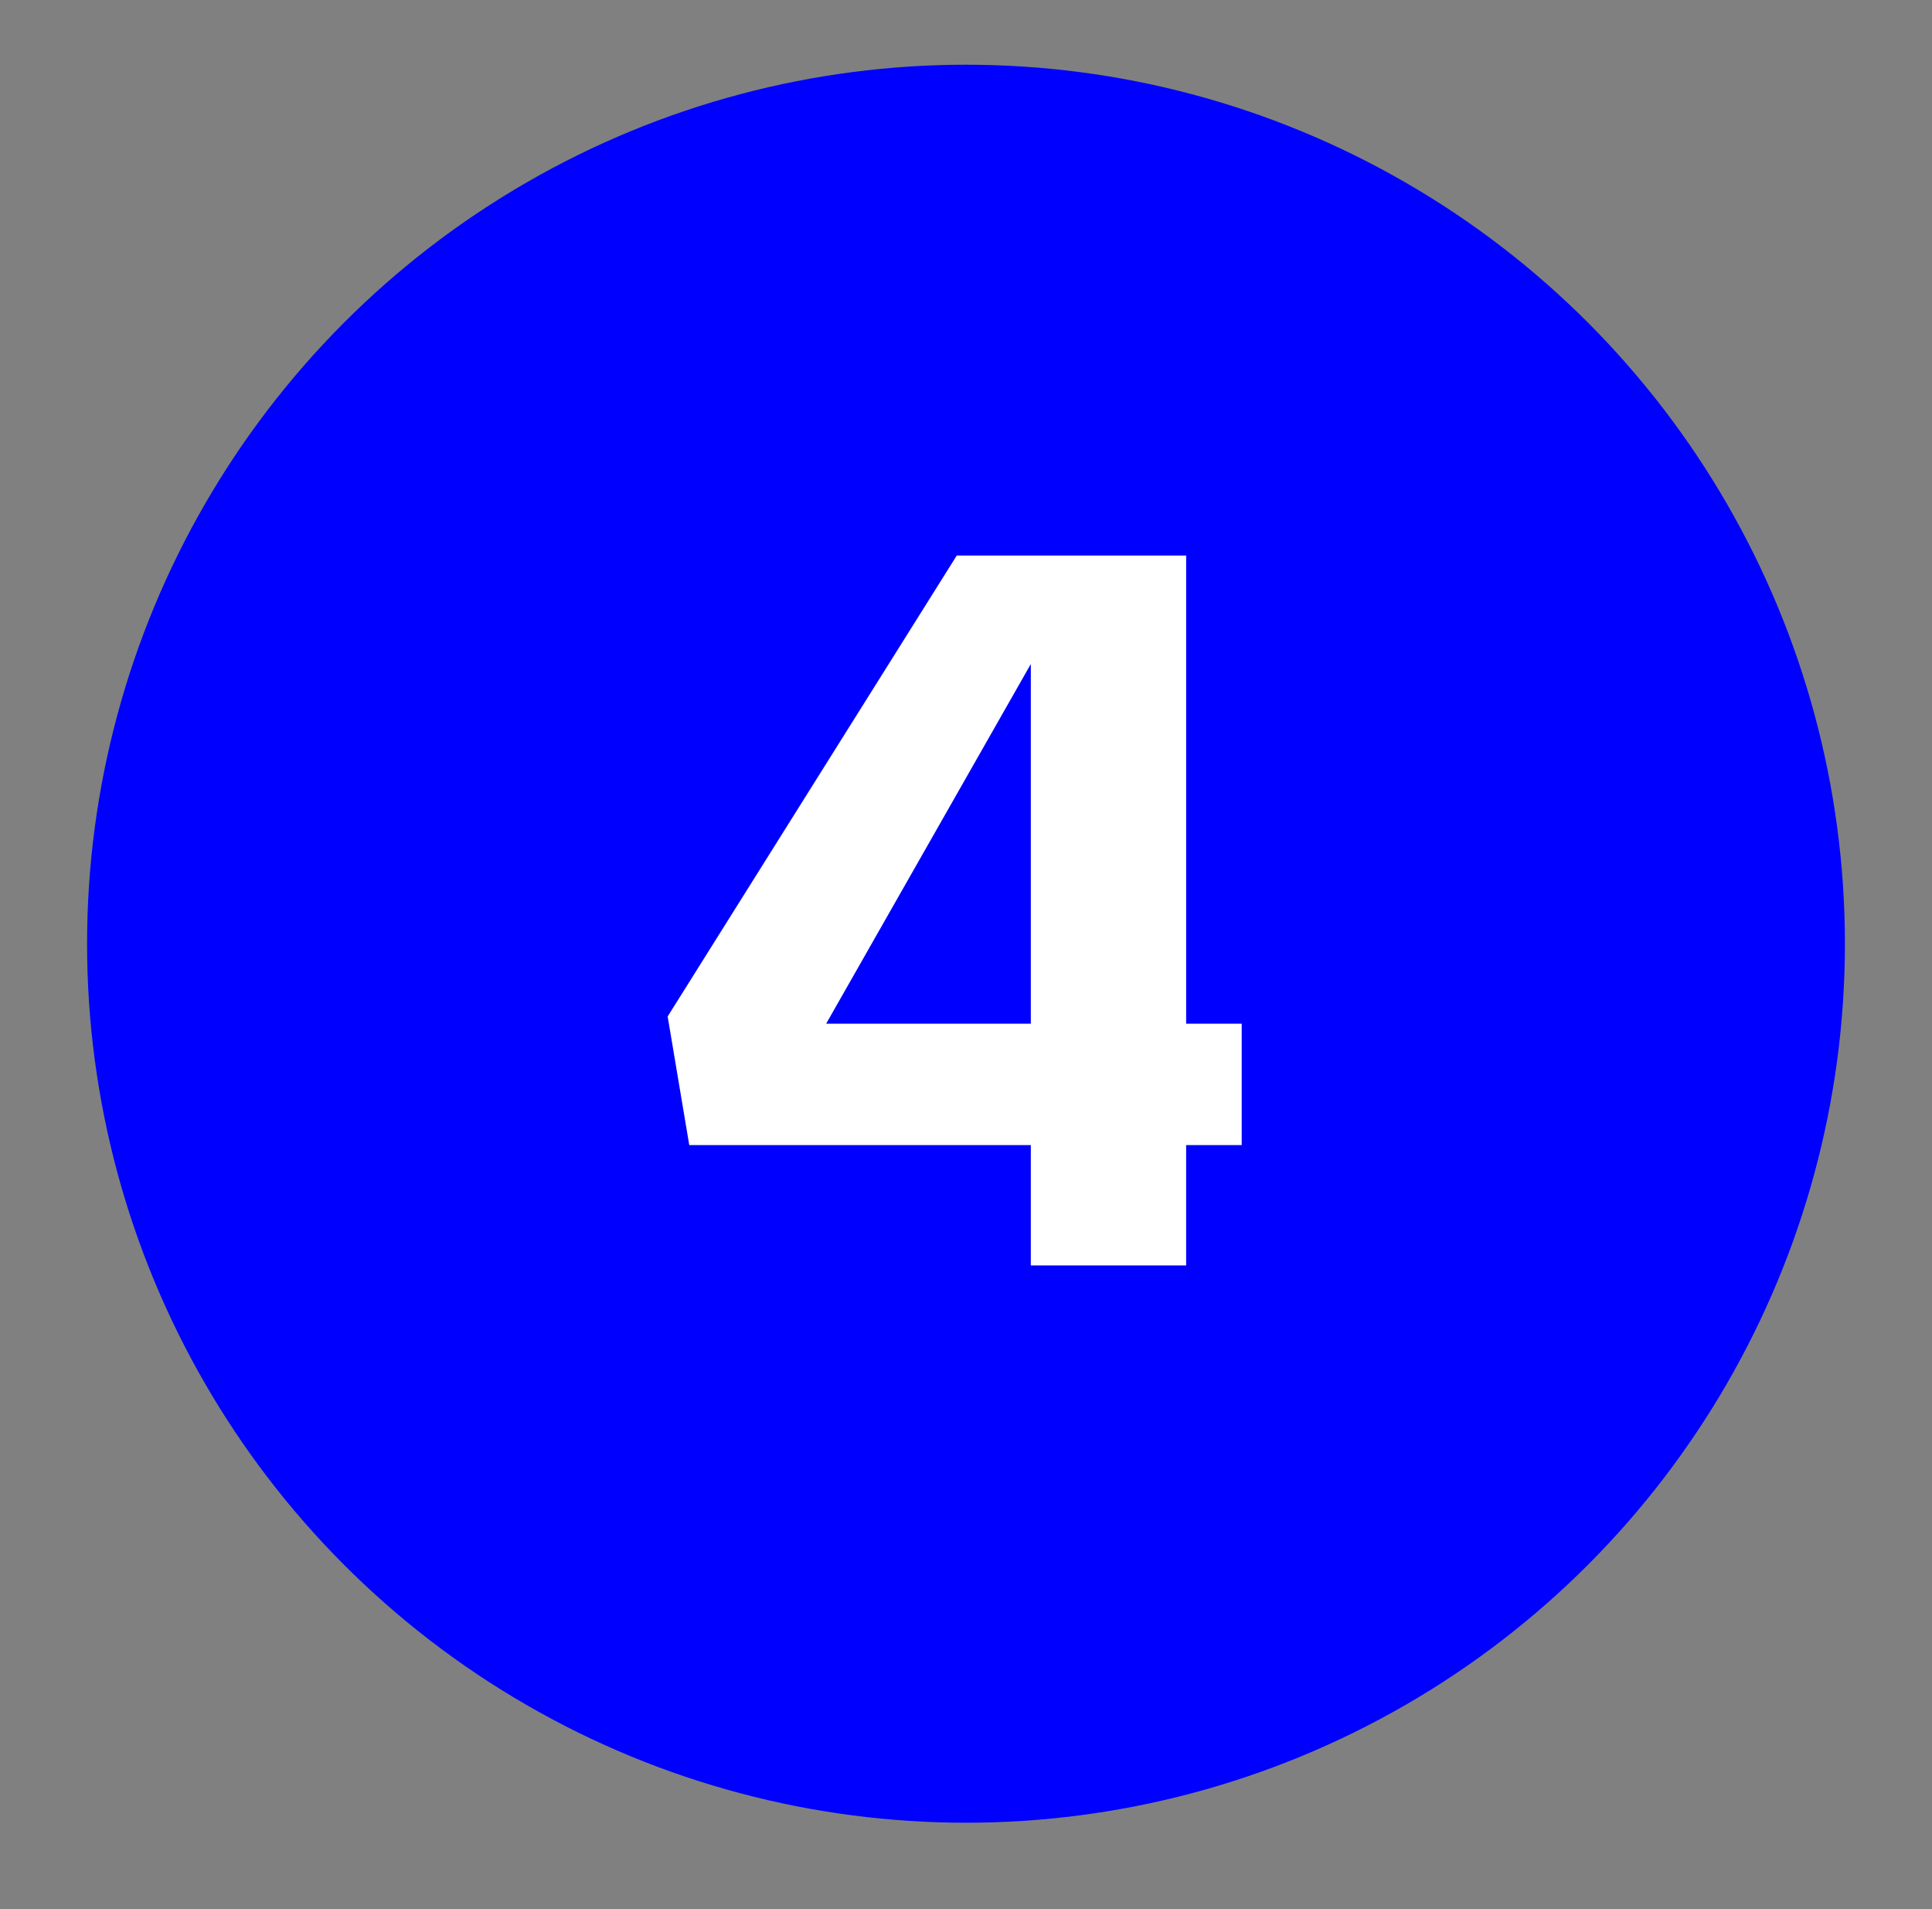
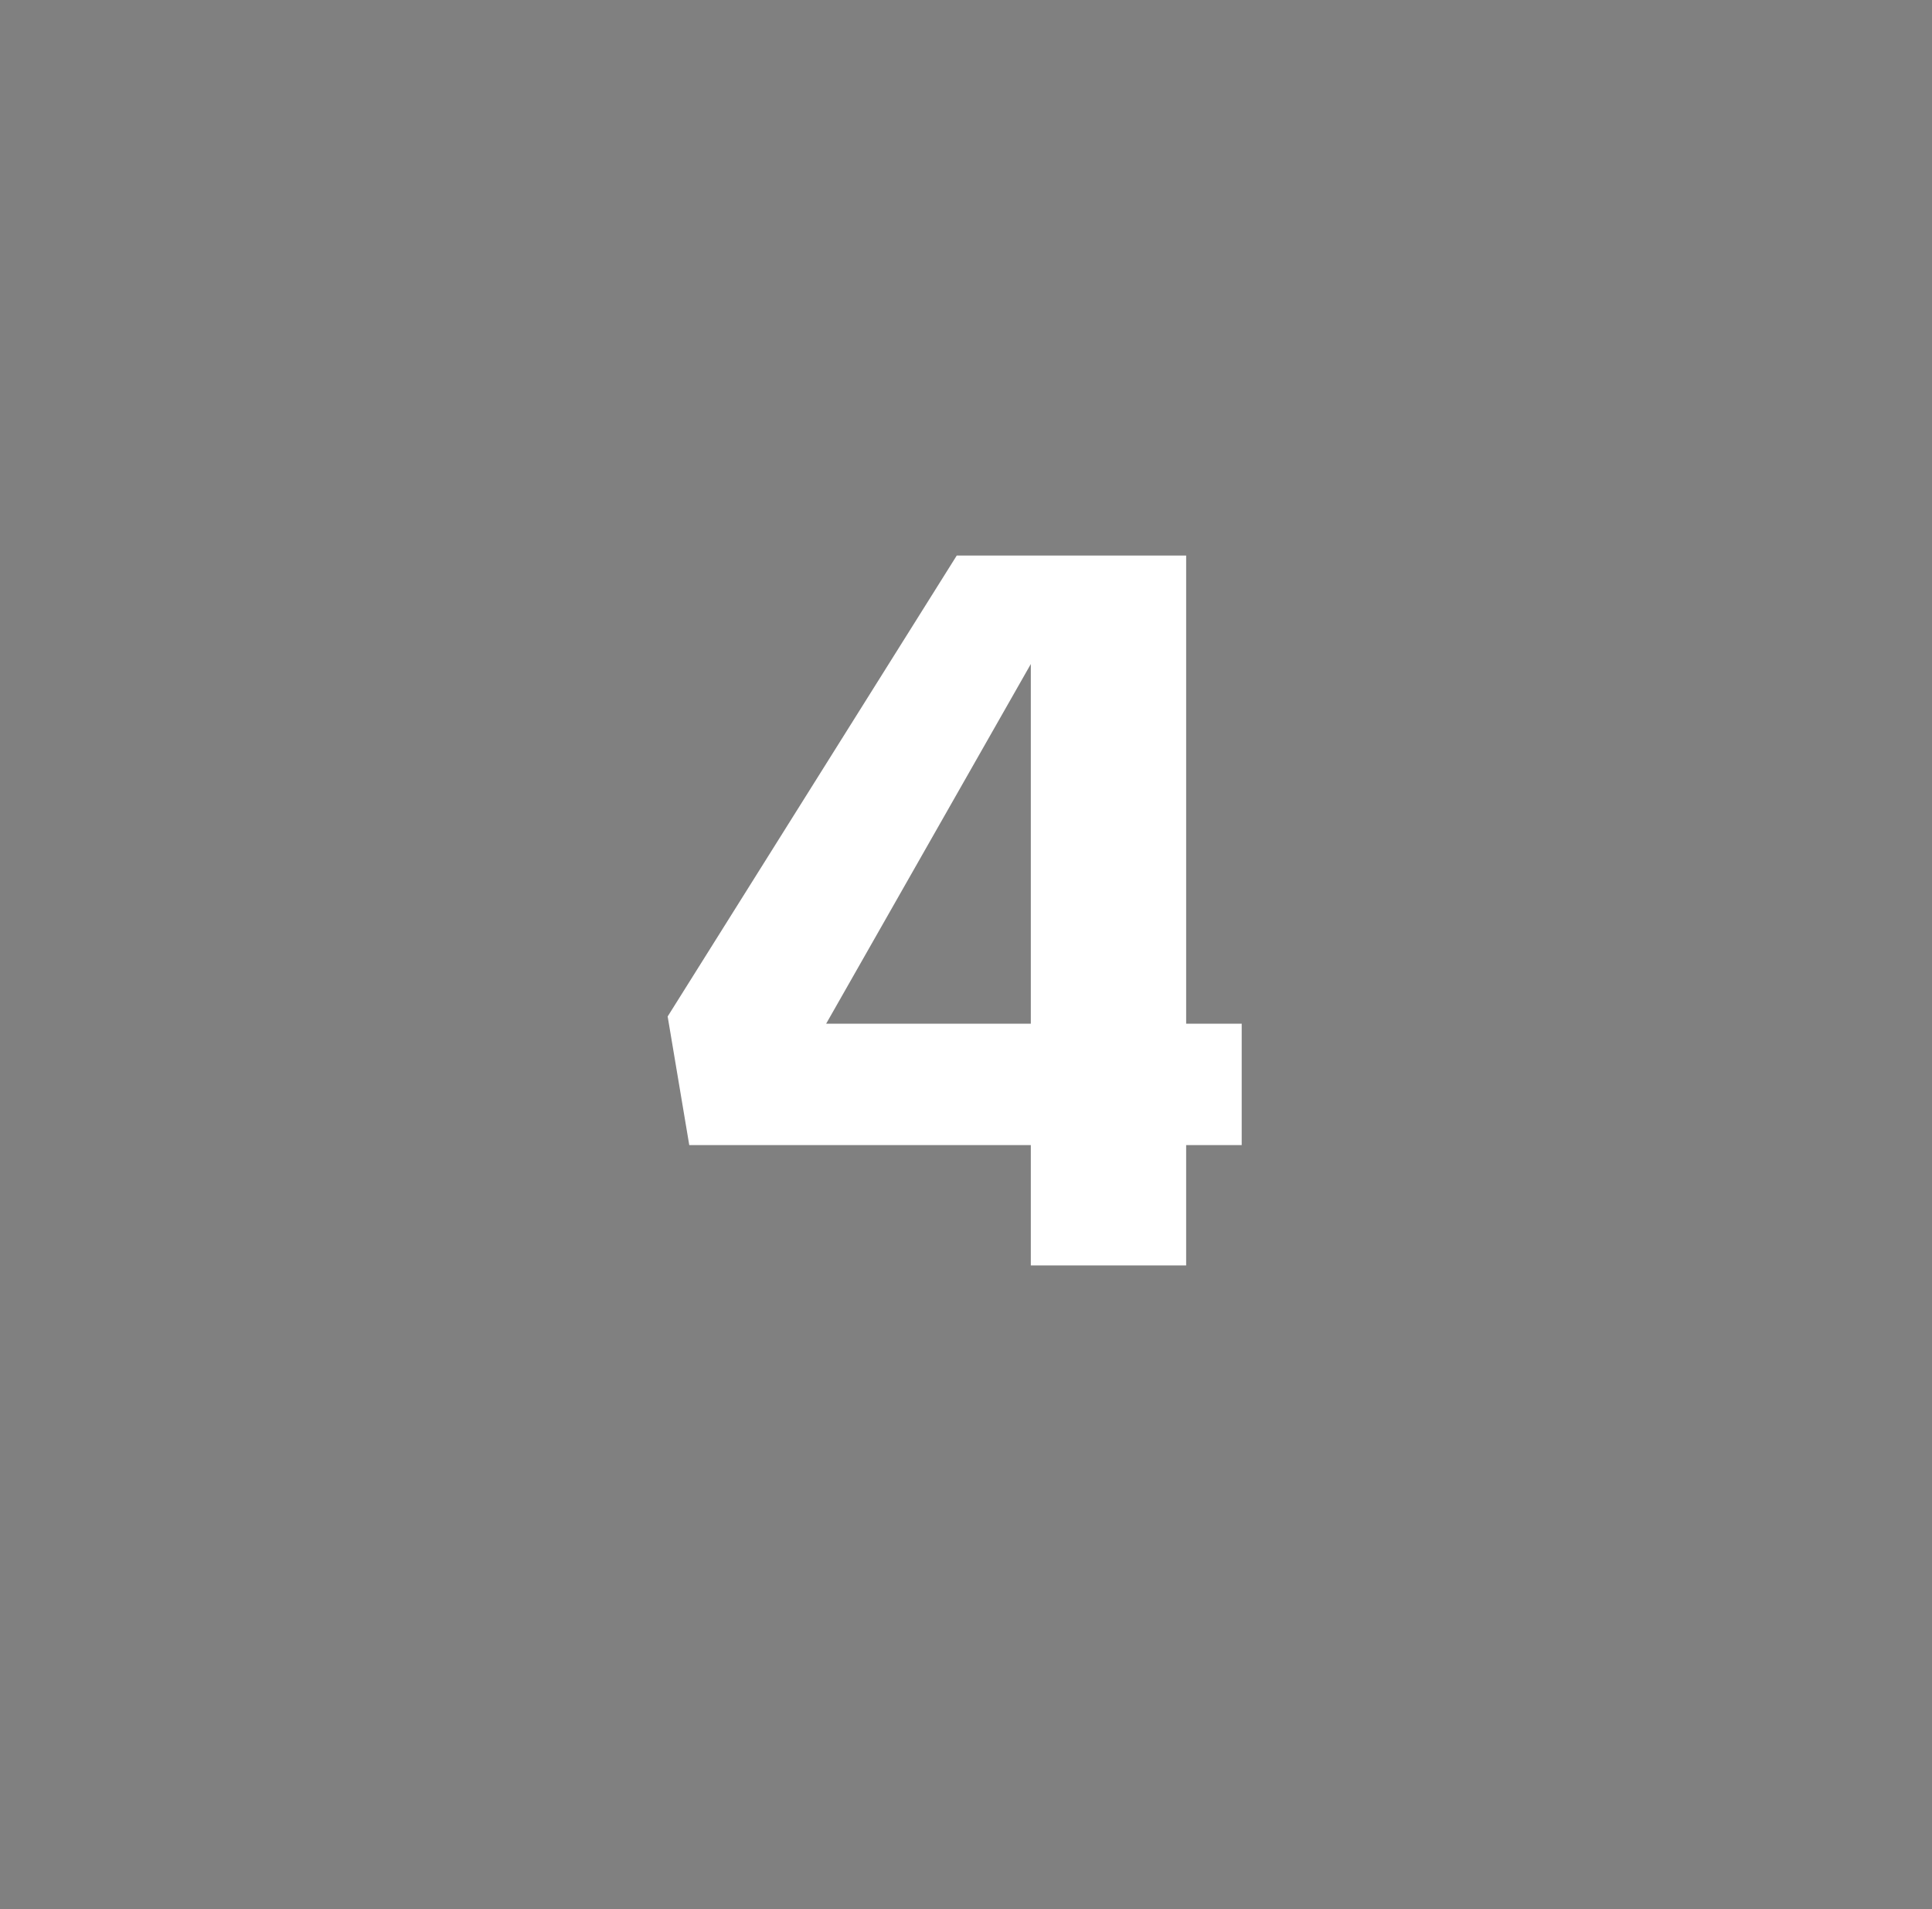
<svg xmlns="http://www.w3.org/2000/svg" id="Layer_1" data-name="Layer 1" viewBox="0 0 1518 1500">
  <rect x="0" y="0" width="1518" height="1500" fill="#808080" stroke="none" />
  <defs>
    <style>
      .cls-1 {
        fill: #fff;
      }

      .cls-2 {
        fill: blue;
      }
    </style>
  </defs>
-   <circle class="cls-2" cx="759" cy="741.43" r="690.58" />
  <path class="cls-1" d="M975.63,804.24h-43.65v-367.78h-180.25l-227.14,362.12,16.97,101.04h268.36v94.57h122.05v-94.57h43.65v-95.38ZM649.13,804.24l160.8-282.56v282.56h-160.8Z" />
</svg>